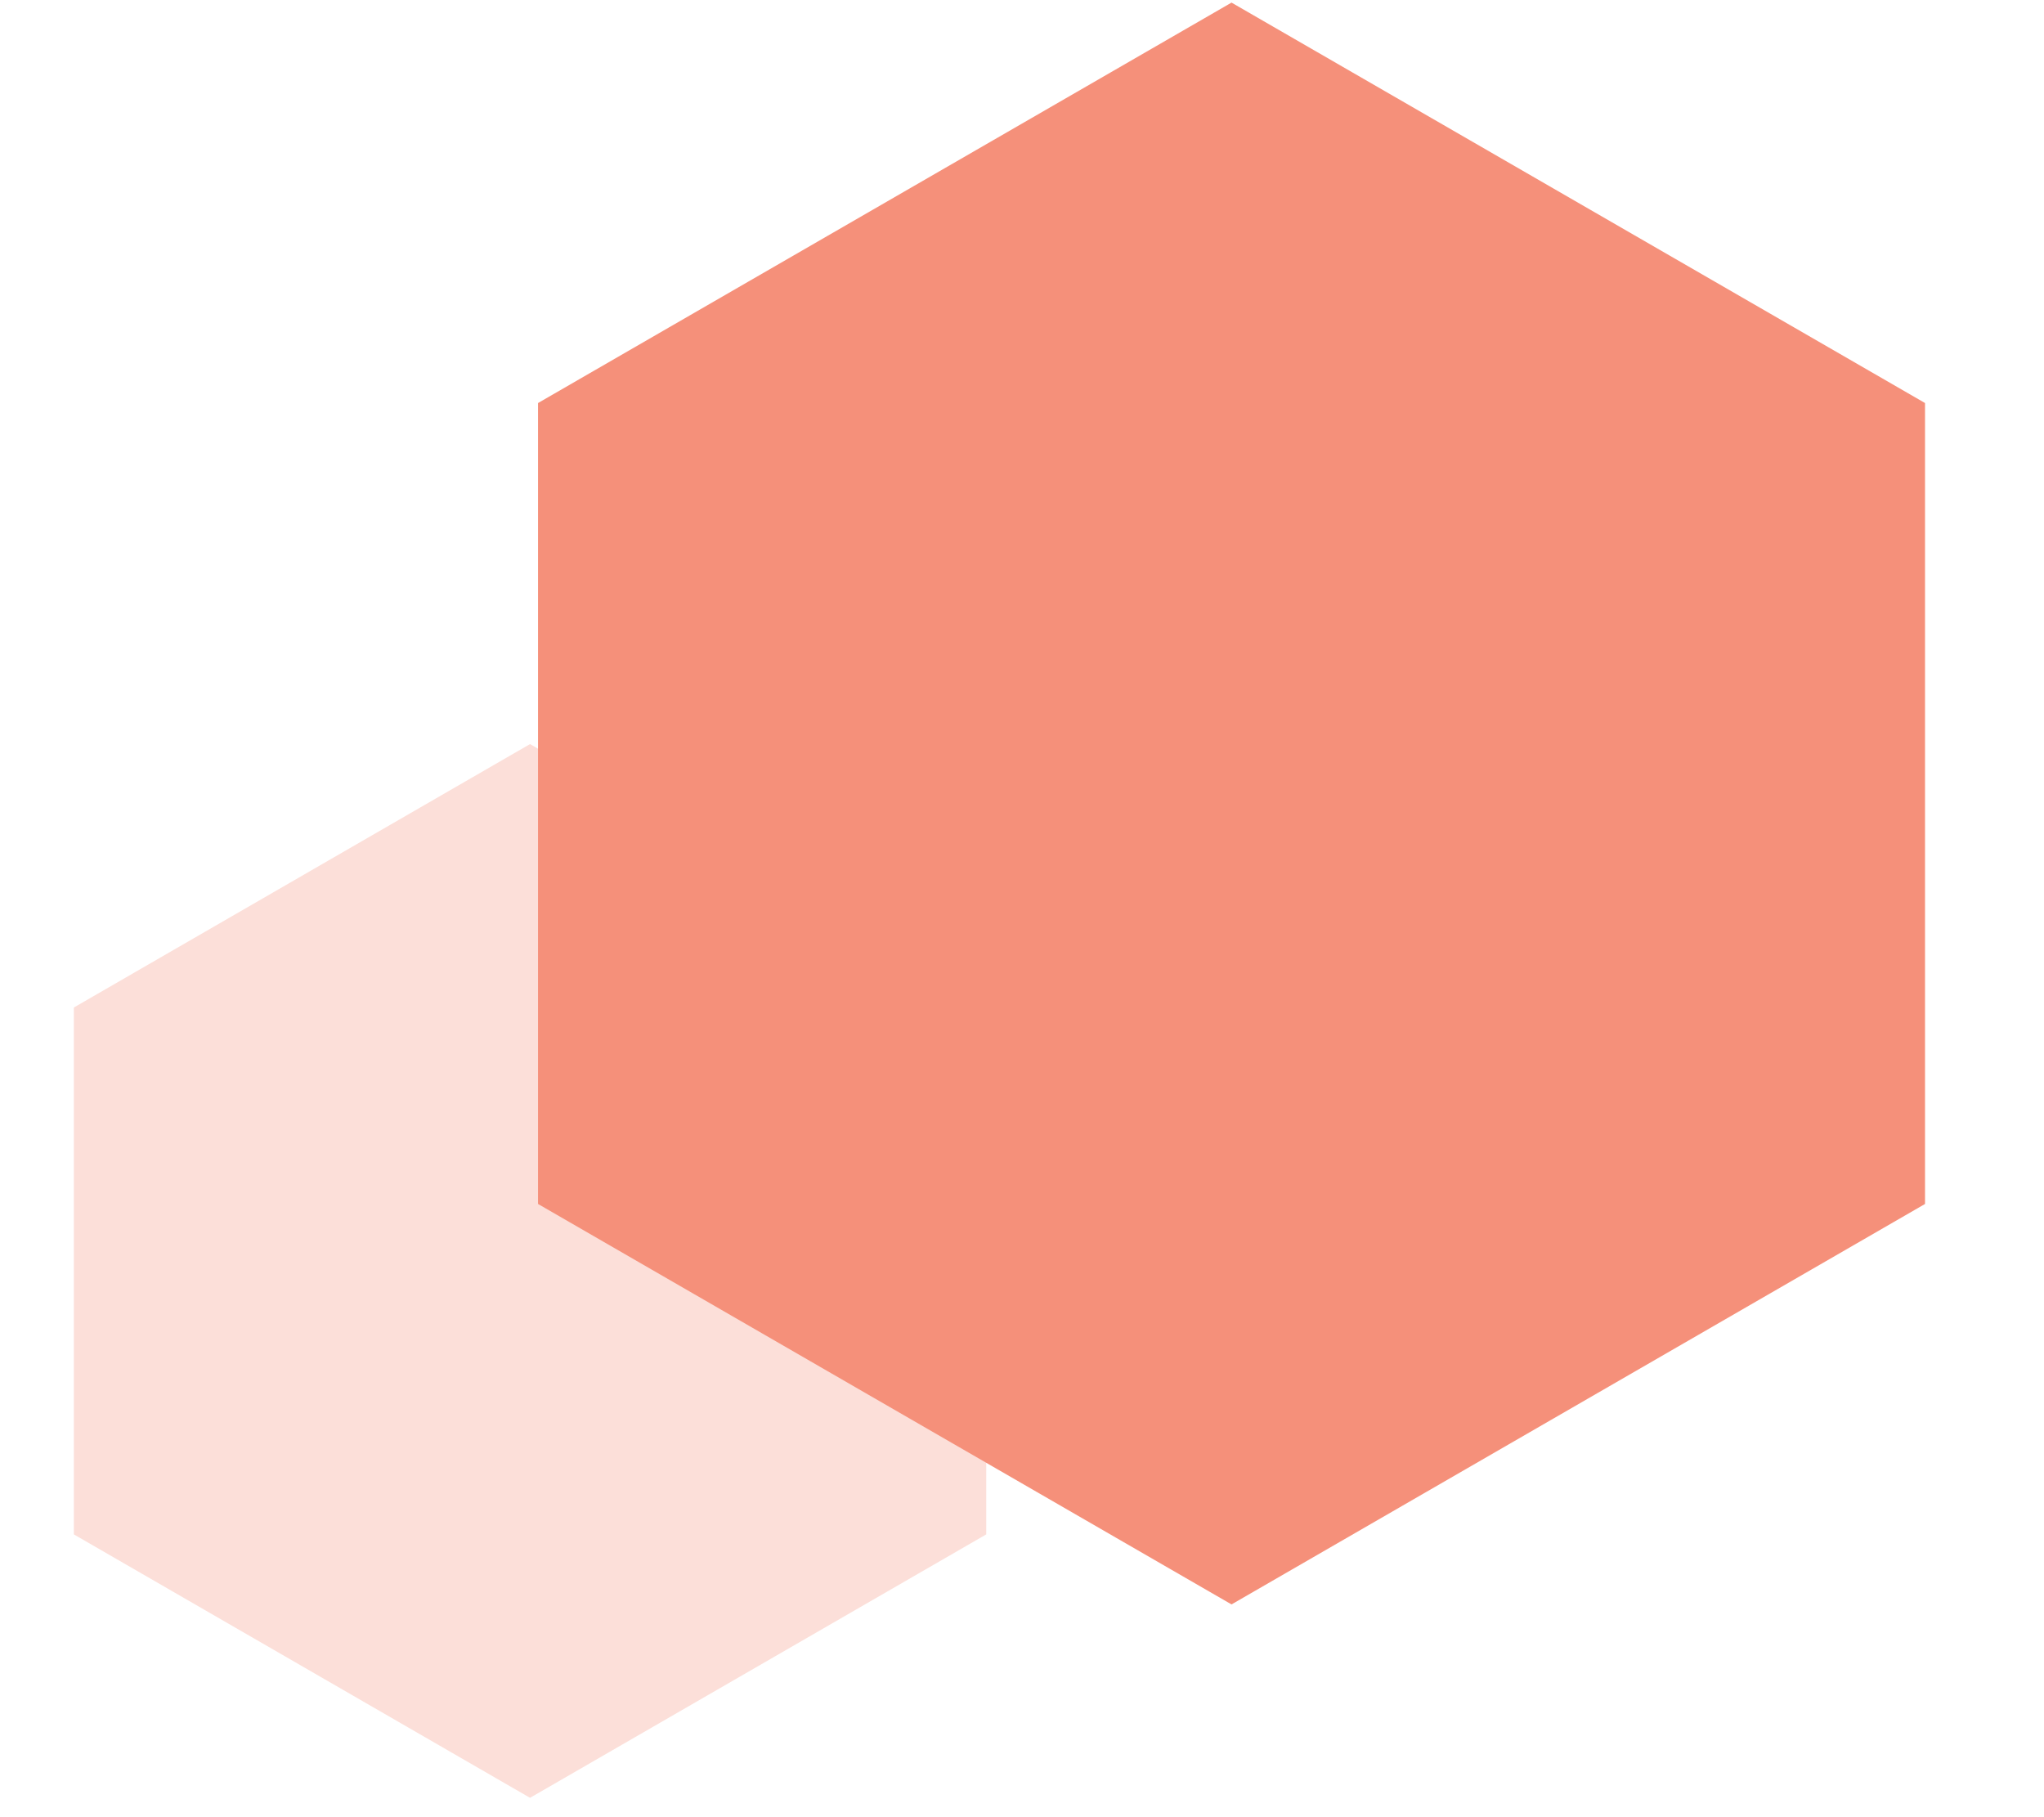
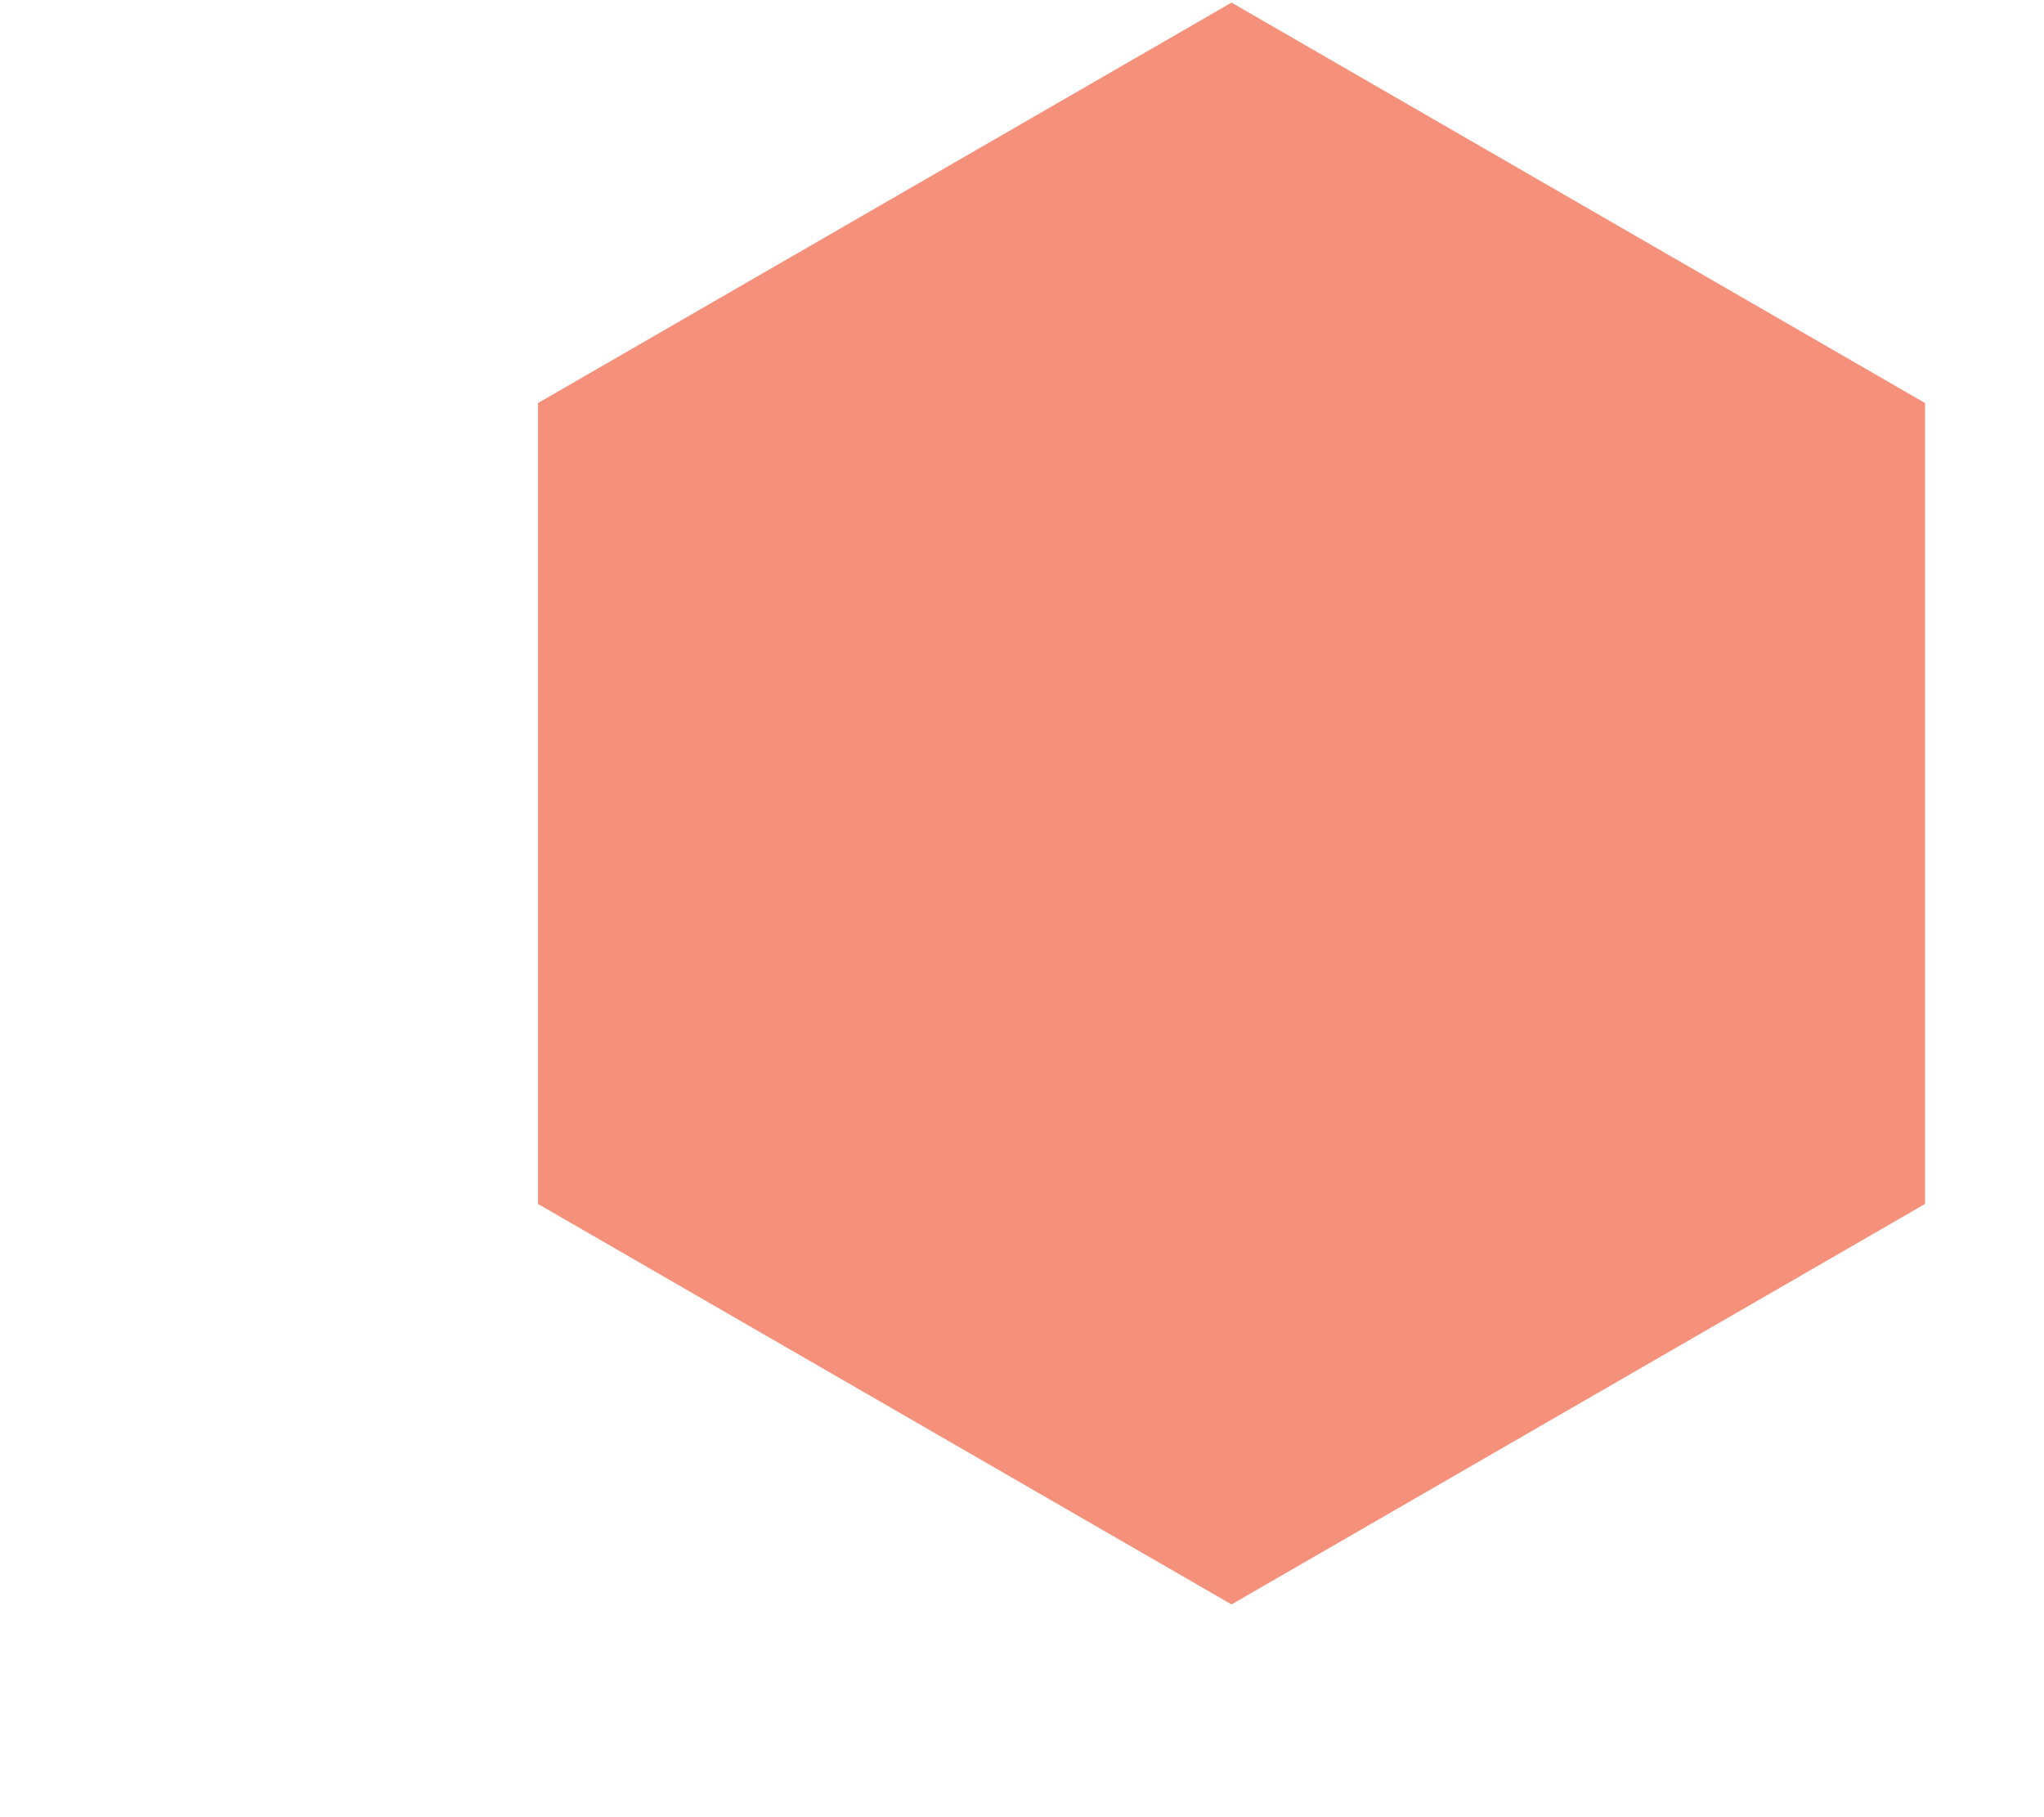
<svg xmlns="http://www.w3.org/2000/svg" width="81" height="72" viewBox="0 0 81 72" fill="none">
-   <path d="M21.004 29.482L2.926 39.92V60.795L21.004 71.233L39.083 60.795V39.92L21.004 29.482Z" fill="#FCDFD9" />
-   <path d="M48.803 0.103L21.321 15.969V47.703L48.803 63.57L76.285 47.703V15.969L48.803 0.103Z" fill="#F5907A" />
+   <path d="M48.803 0.103L21.321 15.969V47.703L48.803 63.57L76.285 47.703V15.969L48.803 0.103" fill="#F5907A" />
</svg>